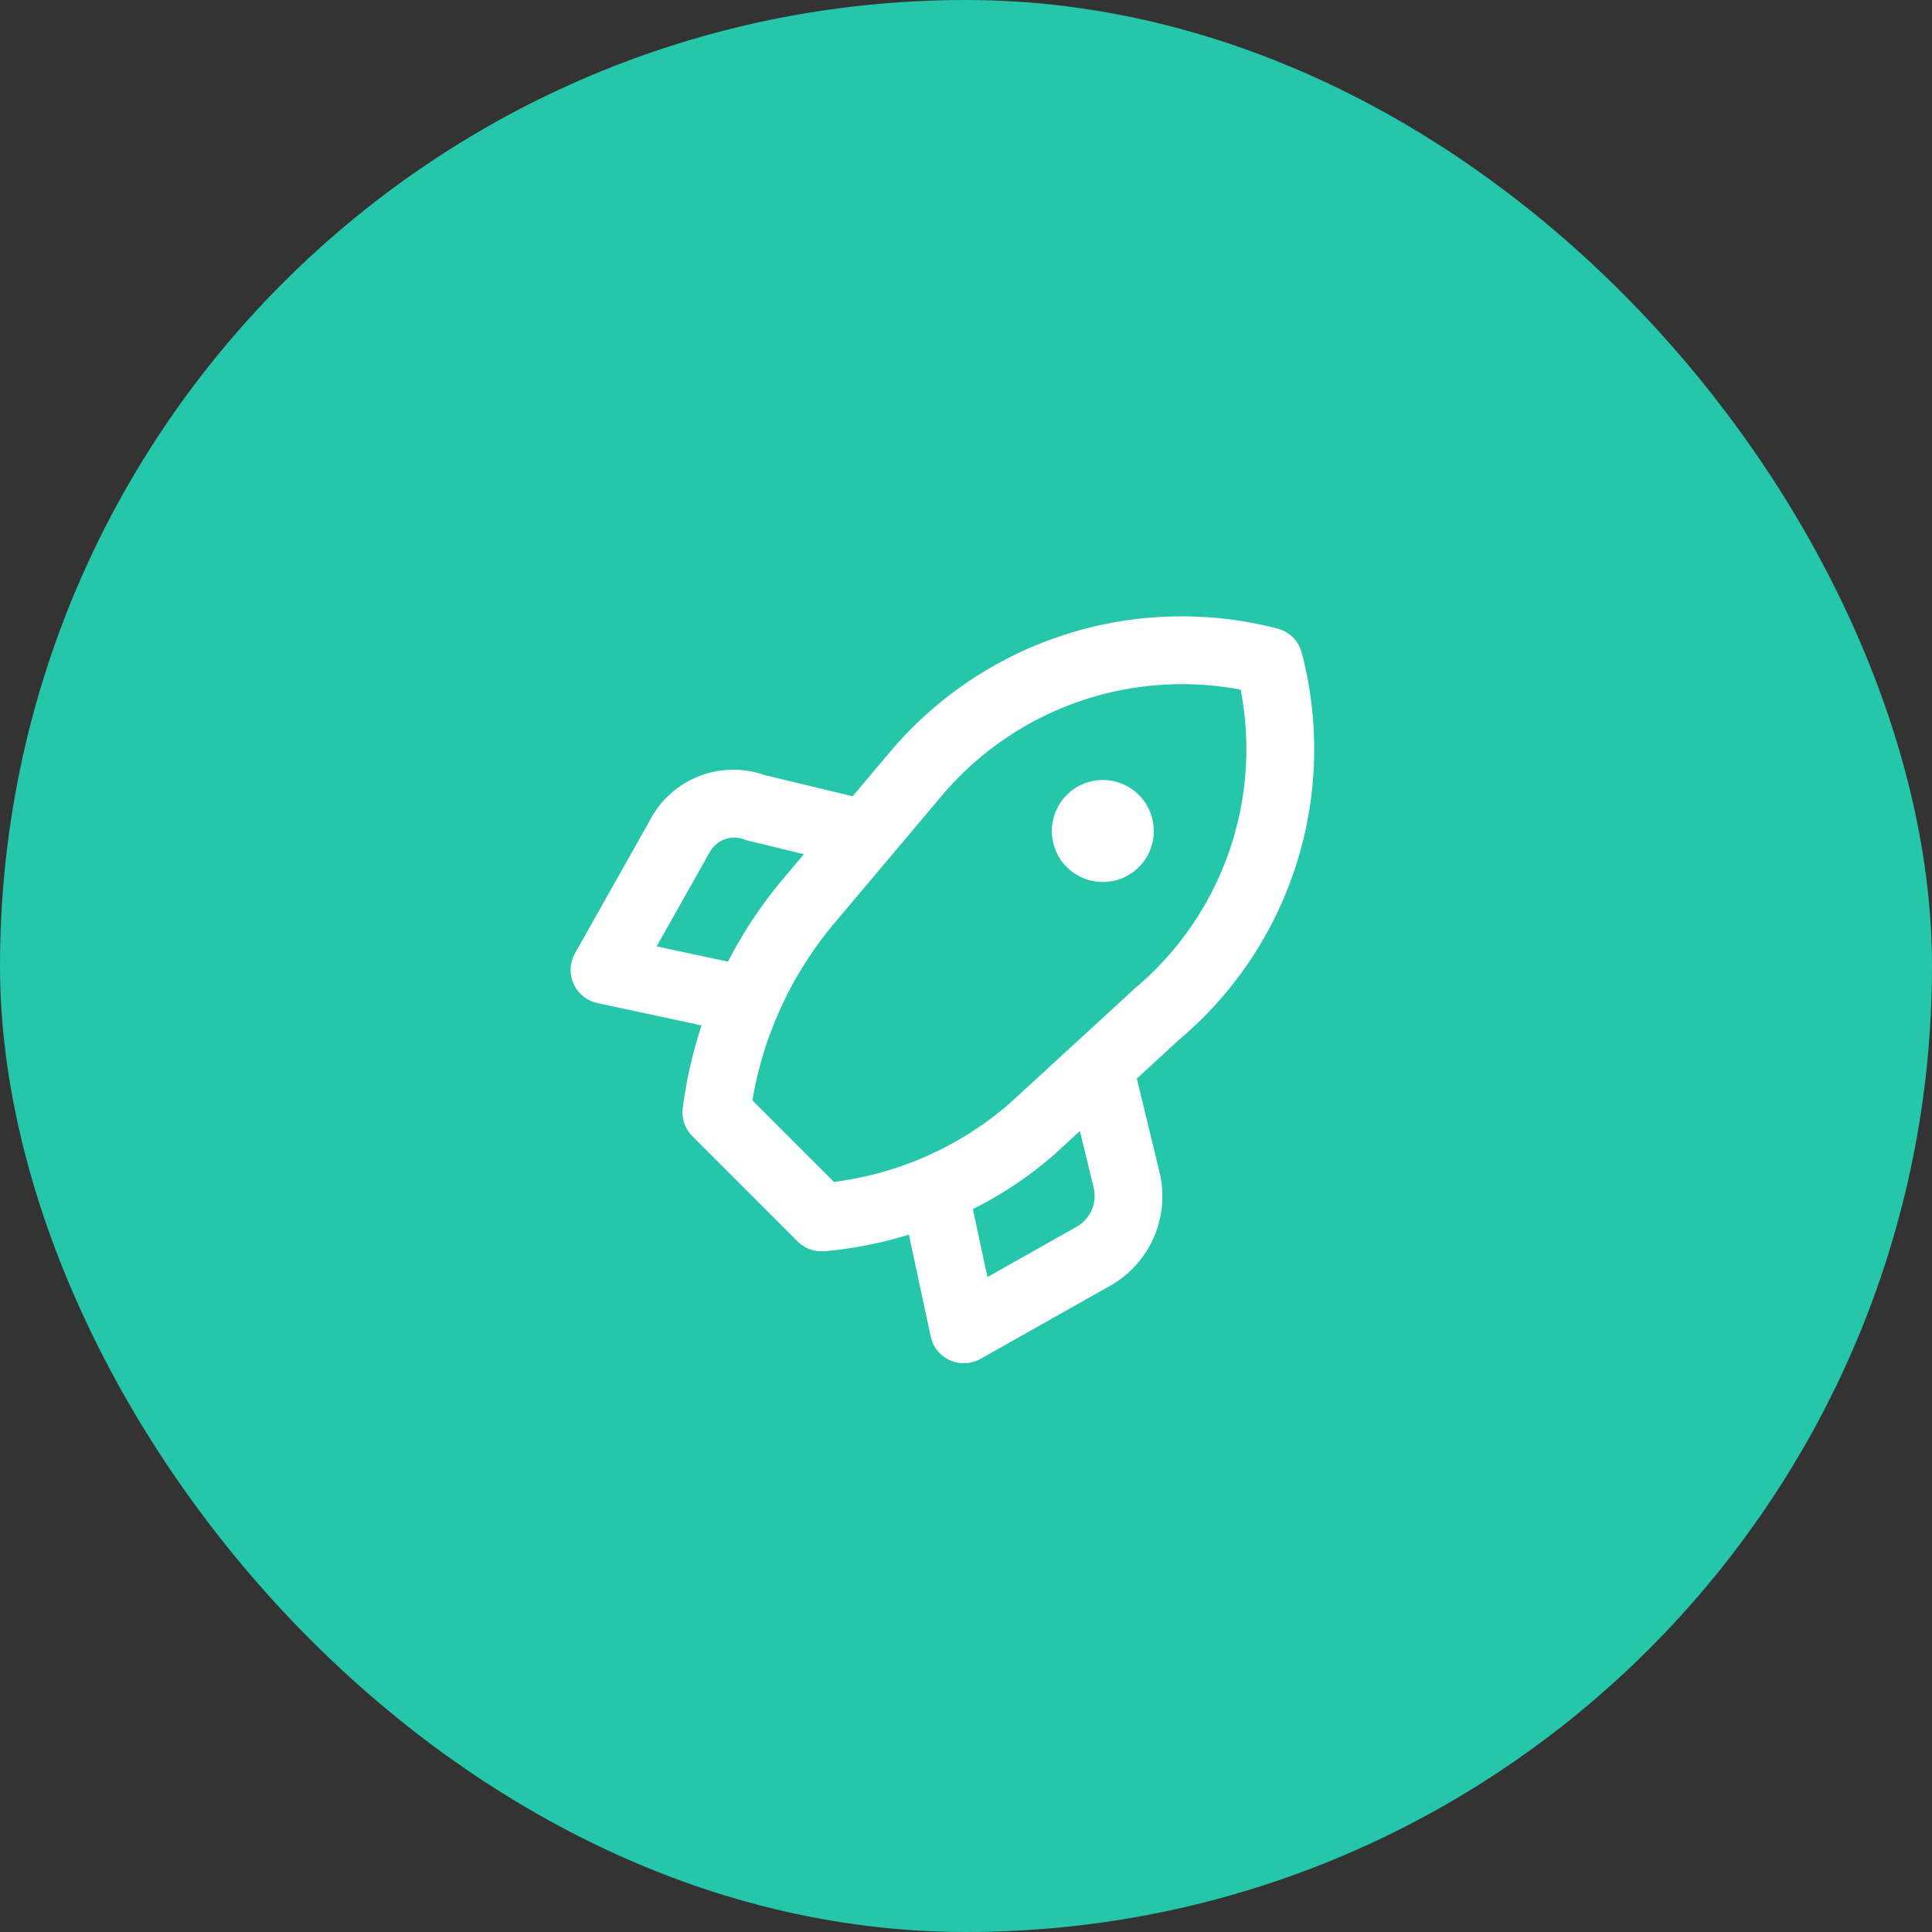
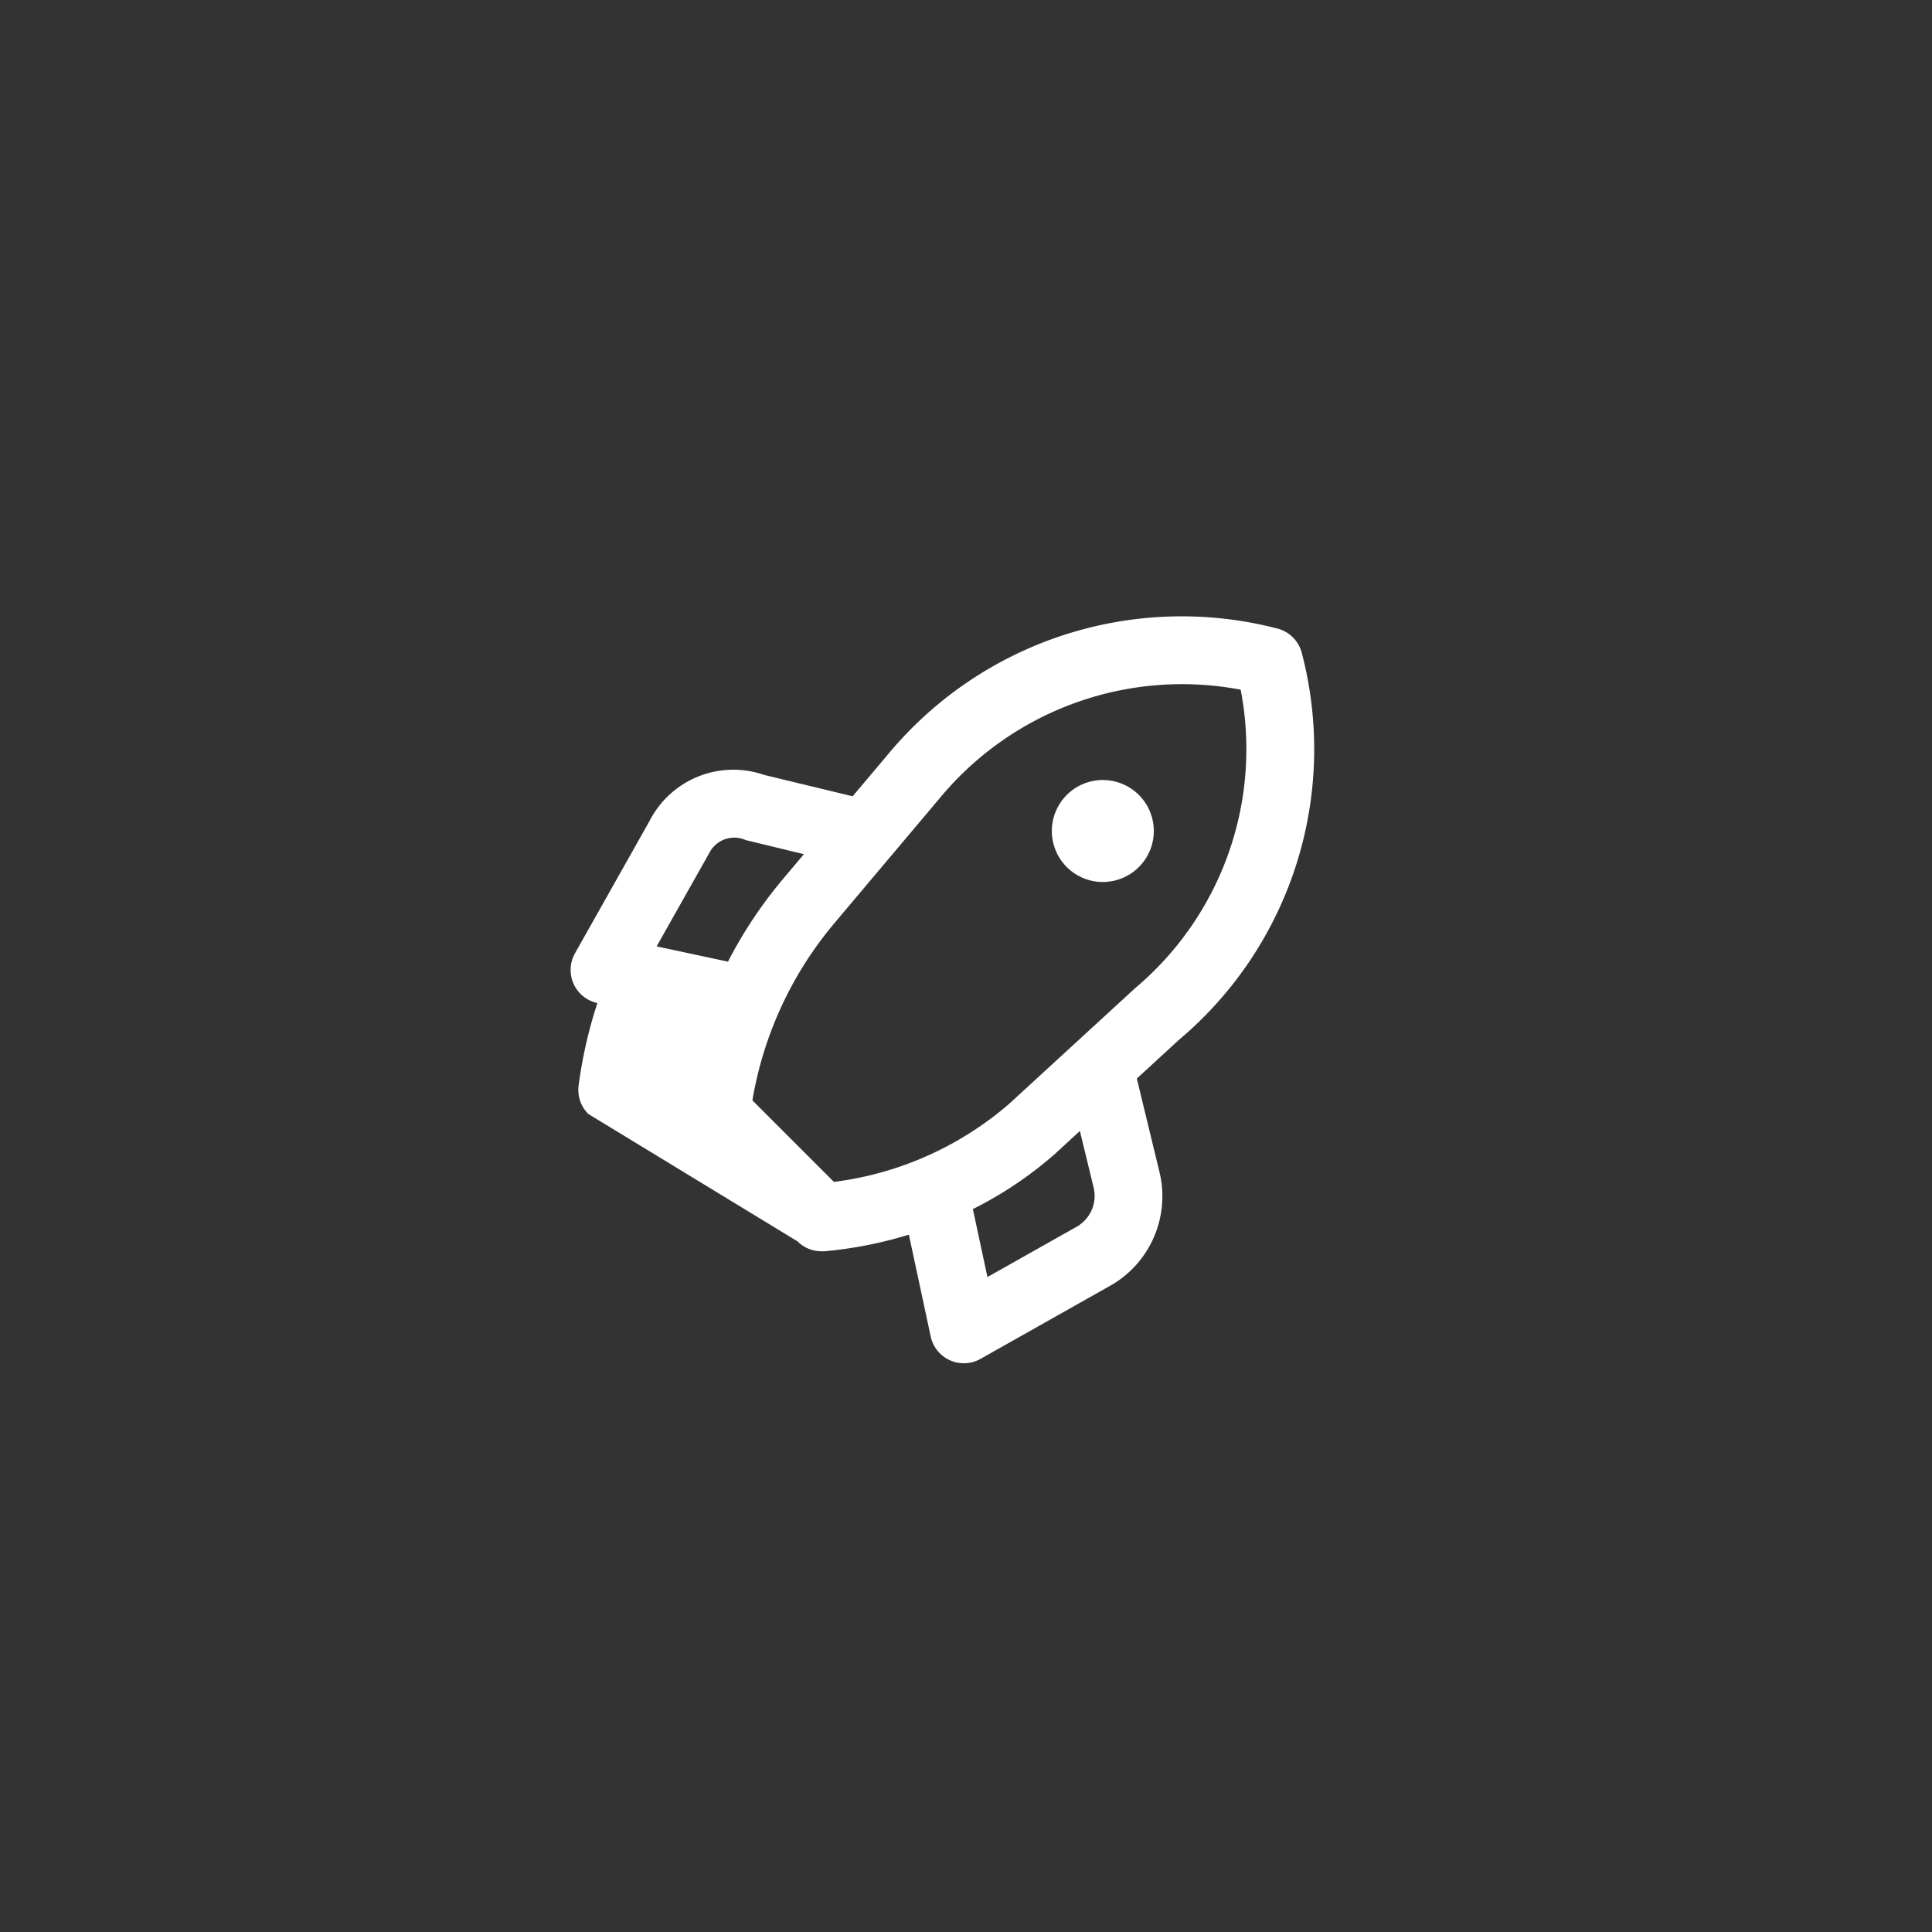
<svg xmlns="http://www.w3.org/2000/svg" width="72" height="72" viewBox="0 0 72 72">
  <rect x="0" y="0" width="72" height="72" fill="#333333" stroke="none" />
  <g id="picto-declencheurs" transform="translate(-924 -987)">
-     <rect id="Rectangle_2179" data-name="Rectangle 2179" width="72" height="72" rx="36" transform="translate(924 987)" fill="#26c6ab" />
-     <path id="rocket" d="M28.282,2.345a1.265,1.265,0,0,0-.9-.9A14.216,14.216,0,0,0,12.955,6.022L11.546,7.694,8.255,6.9A3.509,3.509,0,0,0,3.976,8.615L1.2,13.542A1.263,1.263,0,0,0,2.033,15.4l3.882.832a16.954,16.954,0,0,0-.7,3.075,1.264,1.264,0,0,0,.36,1.057L9.49,24.28a1.263,1.263,0,0,0,.893.37c.036,0,.073,0,.11,0a15.375,15.375,0,0,0,3.148-.619l.813,3.794a1.264,1.264,0,0,0,1.856.836l4.934-2.783A3.835,3.835,0,0,0,22.981,21.7l-.845-3.486L23.7,16.776A14.155,14.155,0,0,0,28.282,2.345ZM4.241,13.288,6.207,9.8a1.043,1.043,0,0,1,1.352-.474l2.17.526-.821.975A16.545,16.545,0,0,0,6.9,13.857ZM20,23.676l-3.431,1.935-.543-2.533a14.327,14.327,0,0,0,3.049-2.047l.939-.864.51,2.1a1.315,1.315,0,0,1-.524,1.4Zm2.039-8.8L17.38,19.154a12.348,12.348,0,0,1-6.532,2.911L7.81,19.027a13.812,13.812,0,0,1,3.033-6.577l2.12-2.518a1.217,1.217,0,0,0,.1-.117l1.813-2.152a11.721,11.721,0,0,1,11.13-3.942,11.646,11.646,0,0,1-3.97,11.155ZM20.869,7.088a1.9,1.9,0,1,0,1.9,1.9,1.9,1.9,0,0,0-1.9-1.9Z" transform="translate(944.23 1008.981)" fill="#fff" />
+     <path id="rocket" d="M28.282,2.345a1.265,1.265,0,0,0-.9-.9A14.216,14.216,0,0,0,12.955,6.022L11.546,7.694,8.255,6.9A3.509,3.509,0,0,0,3.976,8.615L1.2,13.542A1.263,1.263,0,0,0,2.033,15.4a16.954,16.954,0,0,0-.7,3.075,1.264,1.264,0,0,0,.36,1.057L9.49,24.28a1.263,1.263,0,0,0,.893.37c.036,0,.073,0,.11,0a15.375,15.375,0,0,0,3.148-.619l.813,3.794a1.264,1.264,0,0,0,1.856.836l4.934-2.783A3.835,3.835,0,0,0,22.981,21.7l-.845-3.486L23.7,16.776A14.155,14.155,0,0,0,28.282,2.345ZM4.241,13.288,6.207,9.8a1.043,1.043,0,0,1,1.352-.474l2.17.526-.821.975A16.545,16.545,0,0,0,6.9,13.857ZM20,23.676l-3.431,1.935-.543-2.533a14.327,14.327,0,0,0,3.049-2.047l.939-.864.51,2.1a1.315,1.315,0,0,1-.524,1.4Zm2.039-8.8L17.38,19.154a12.348,12.348,0,0,1-6.532,2.911L7.81,19.027a13.812,13.812,0,0,1,3.033-6.577l2.12-2.518a1.217,1.217,0,0,0,.1-.117l1.813-2.152a11.721,11.721,0,0,1,11.13-3.942,11.646,11.646,0,0,1-3.97,11.155ZM20.869,7.088a1.9,1.9,0,1,0,1.9,1.9,1.9,1.9,0,0,0-1.9-1.9Z" transform="translate(944.23 1008.981)" fill="#fff" />
  </g>
</svg>